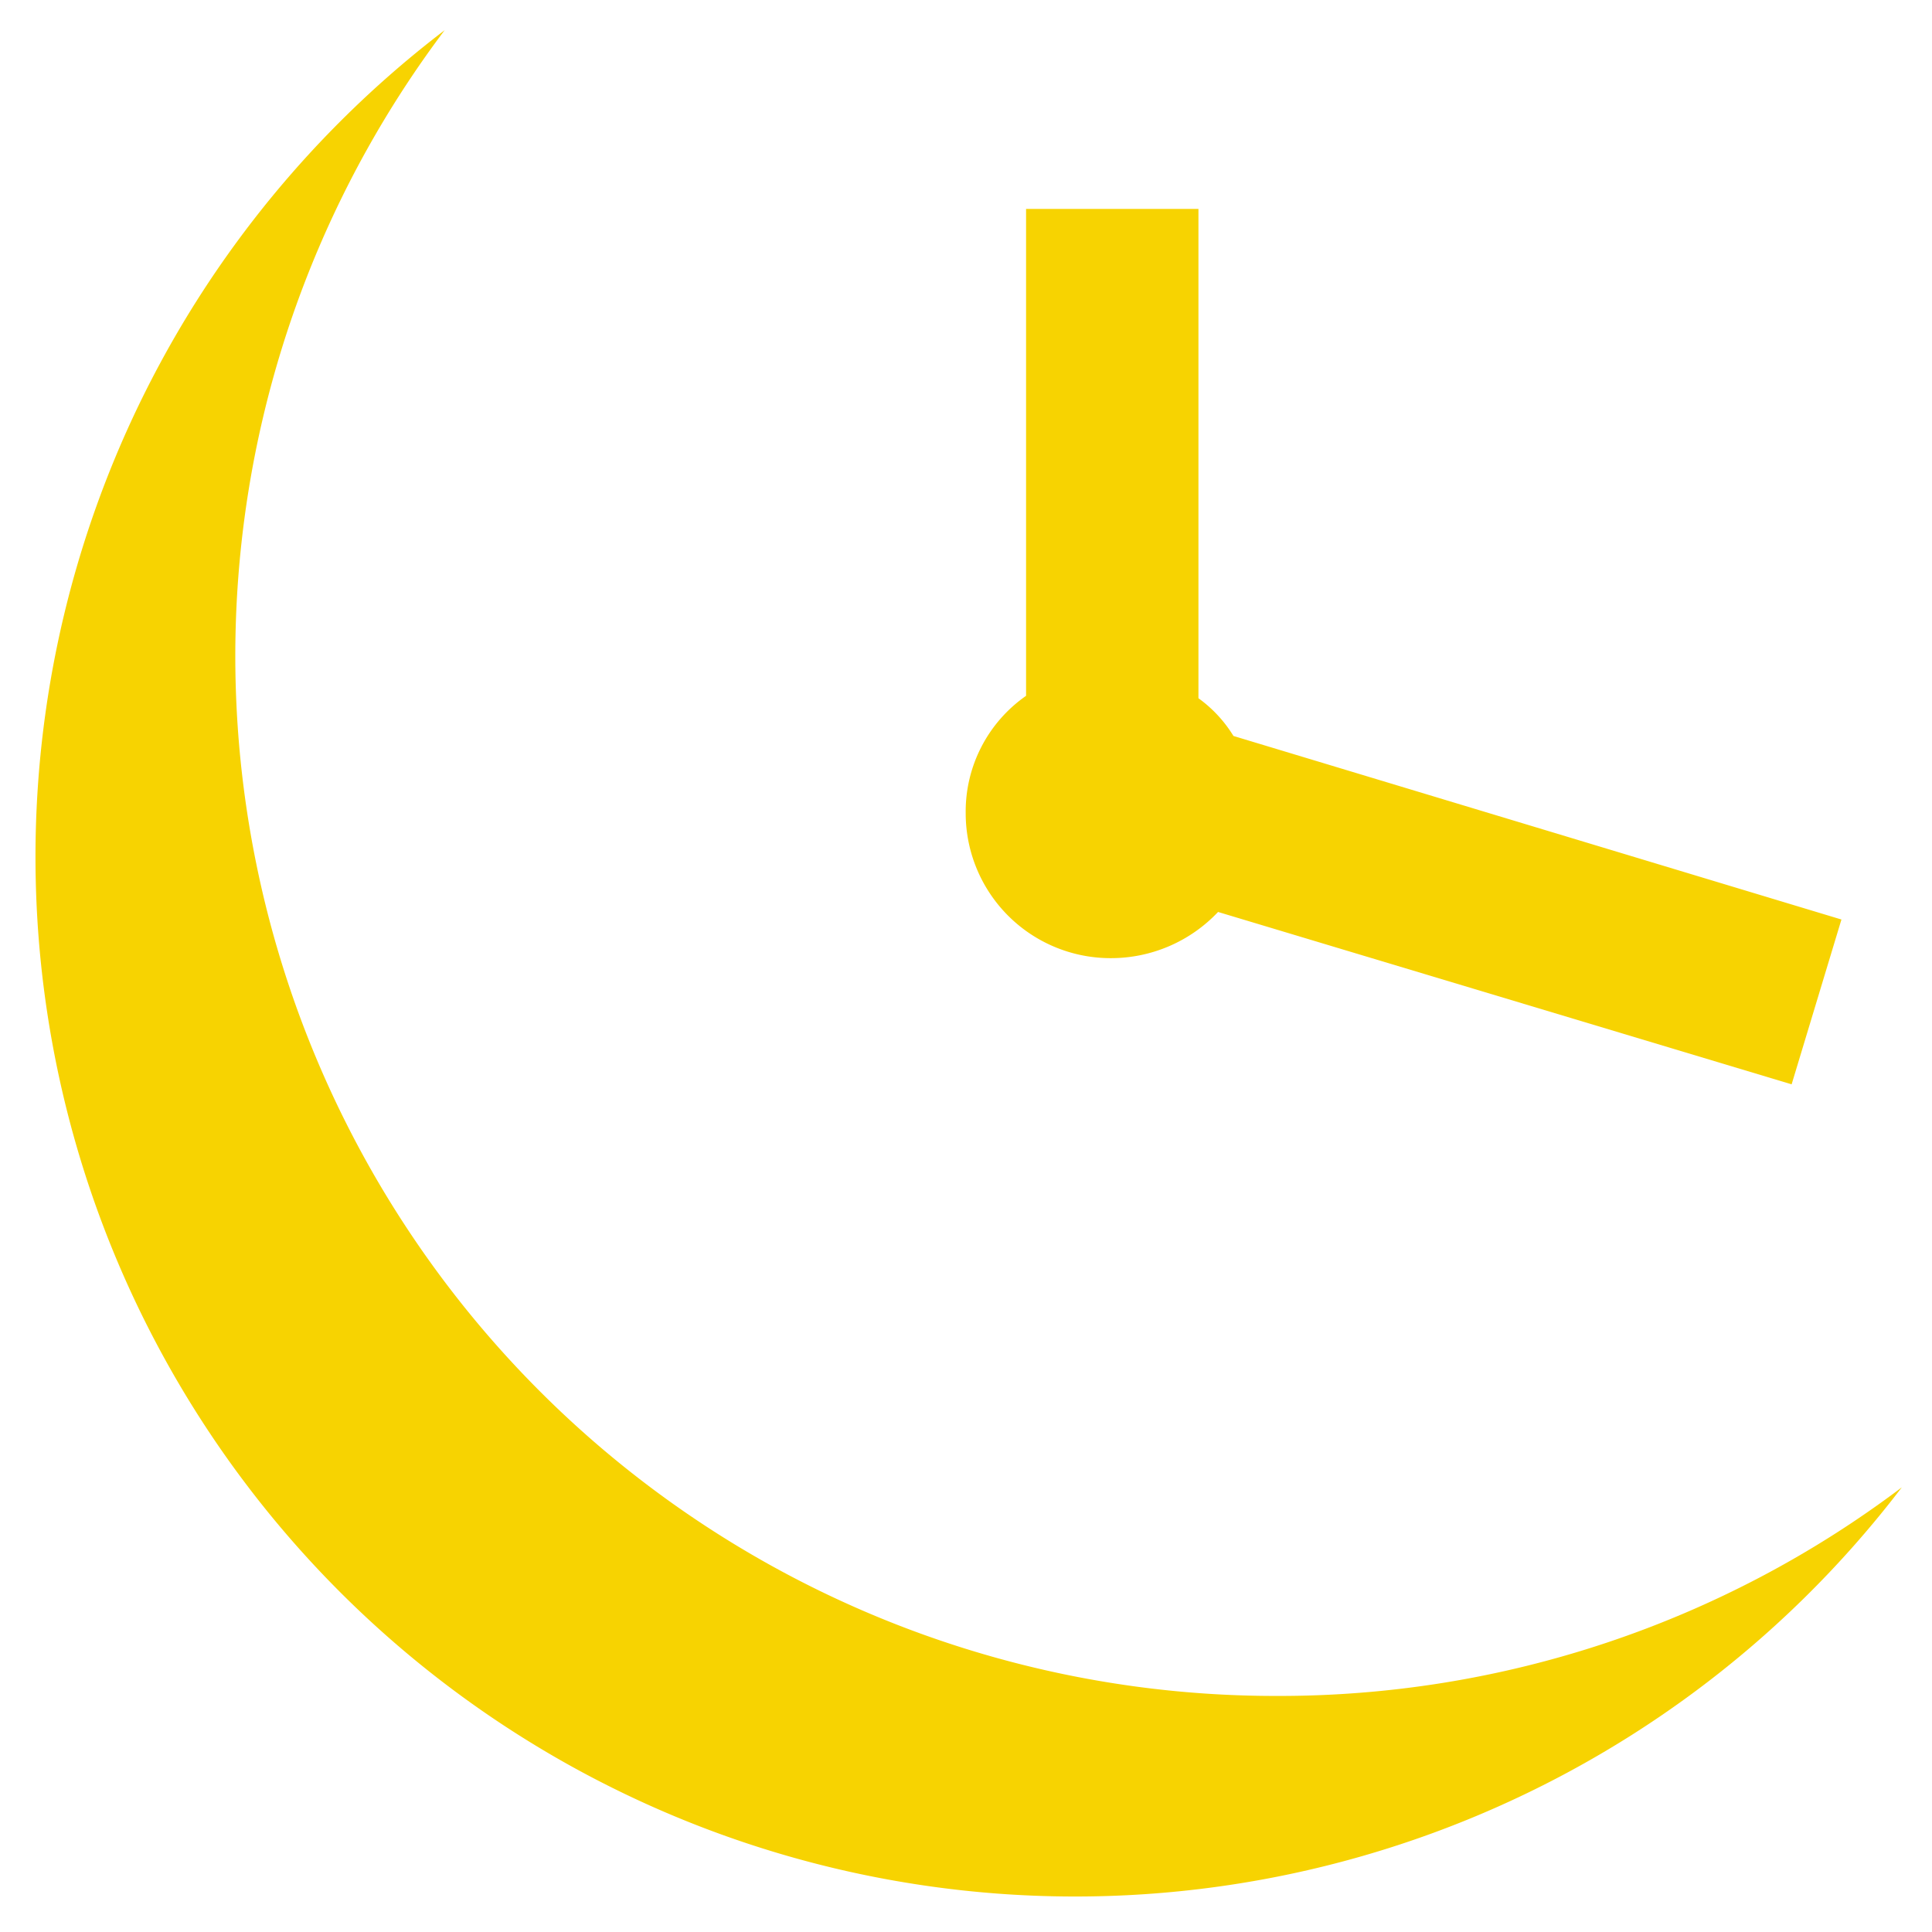
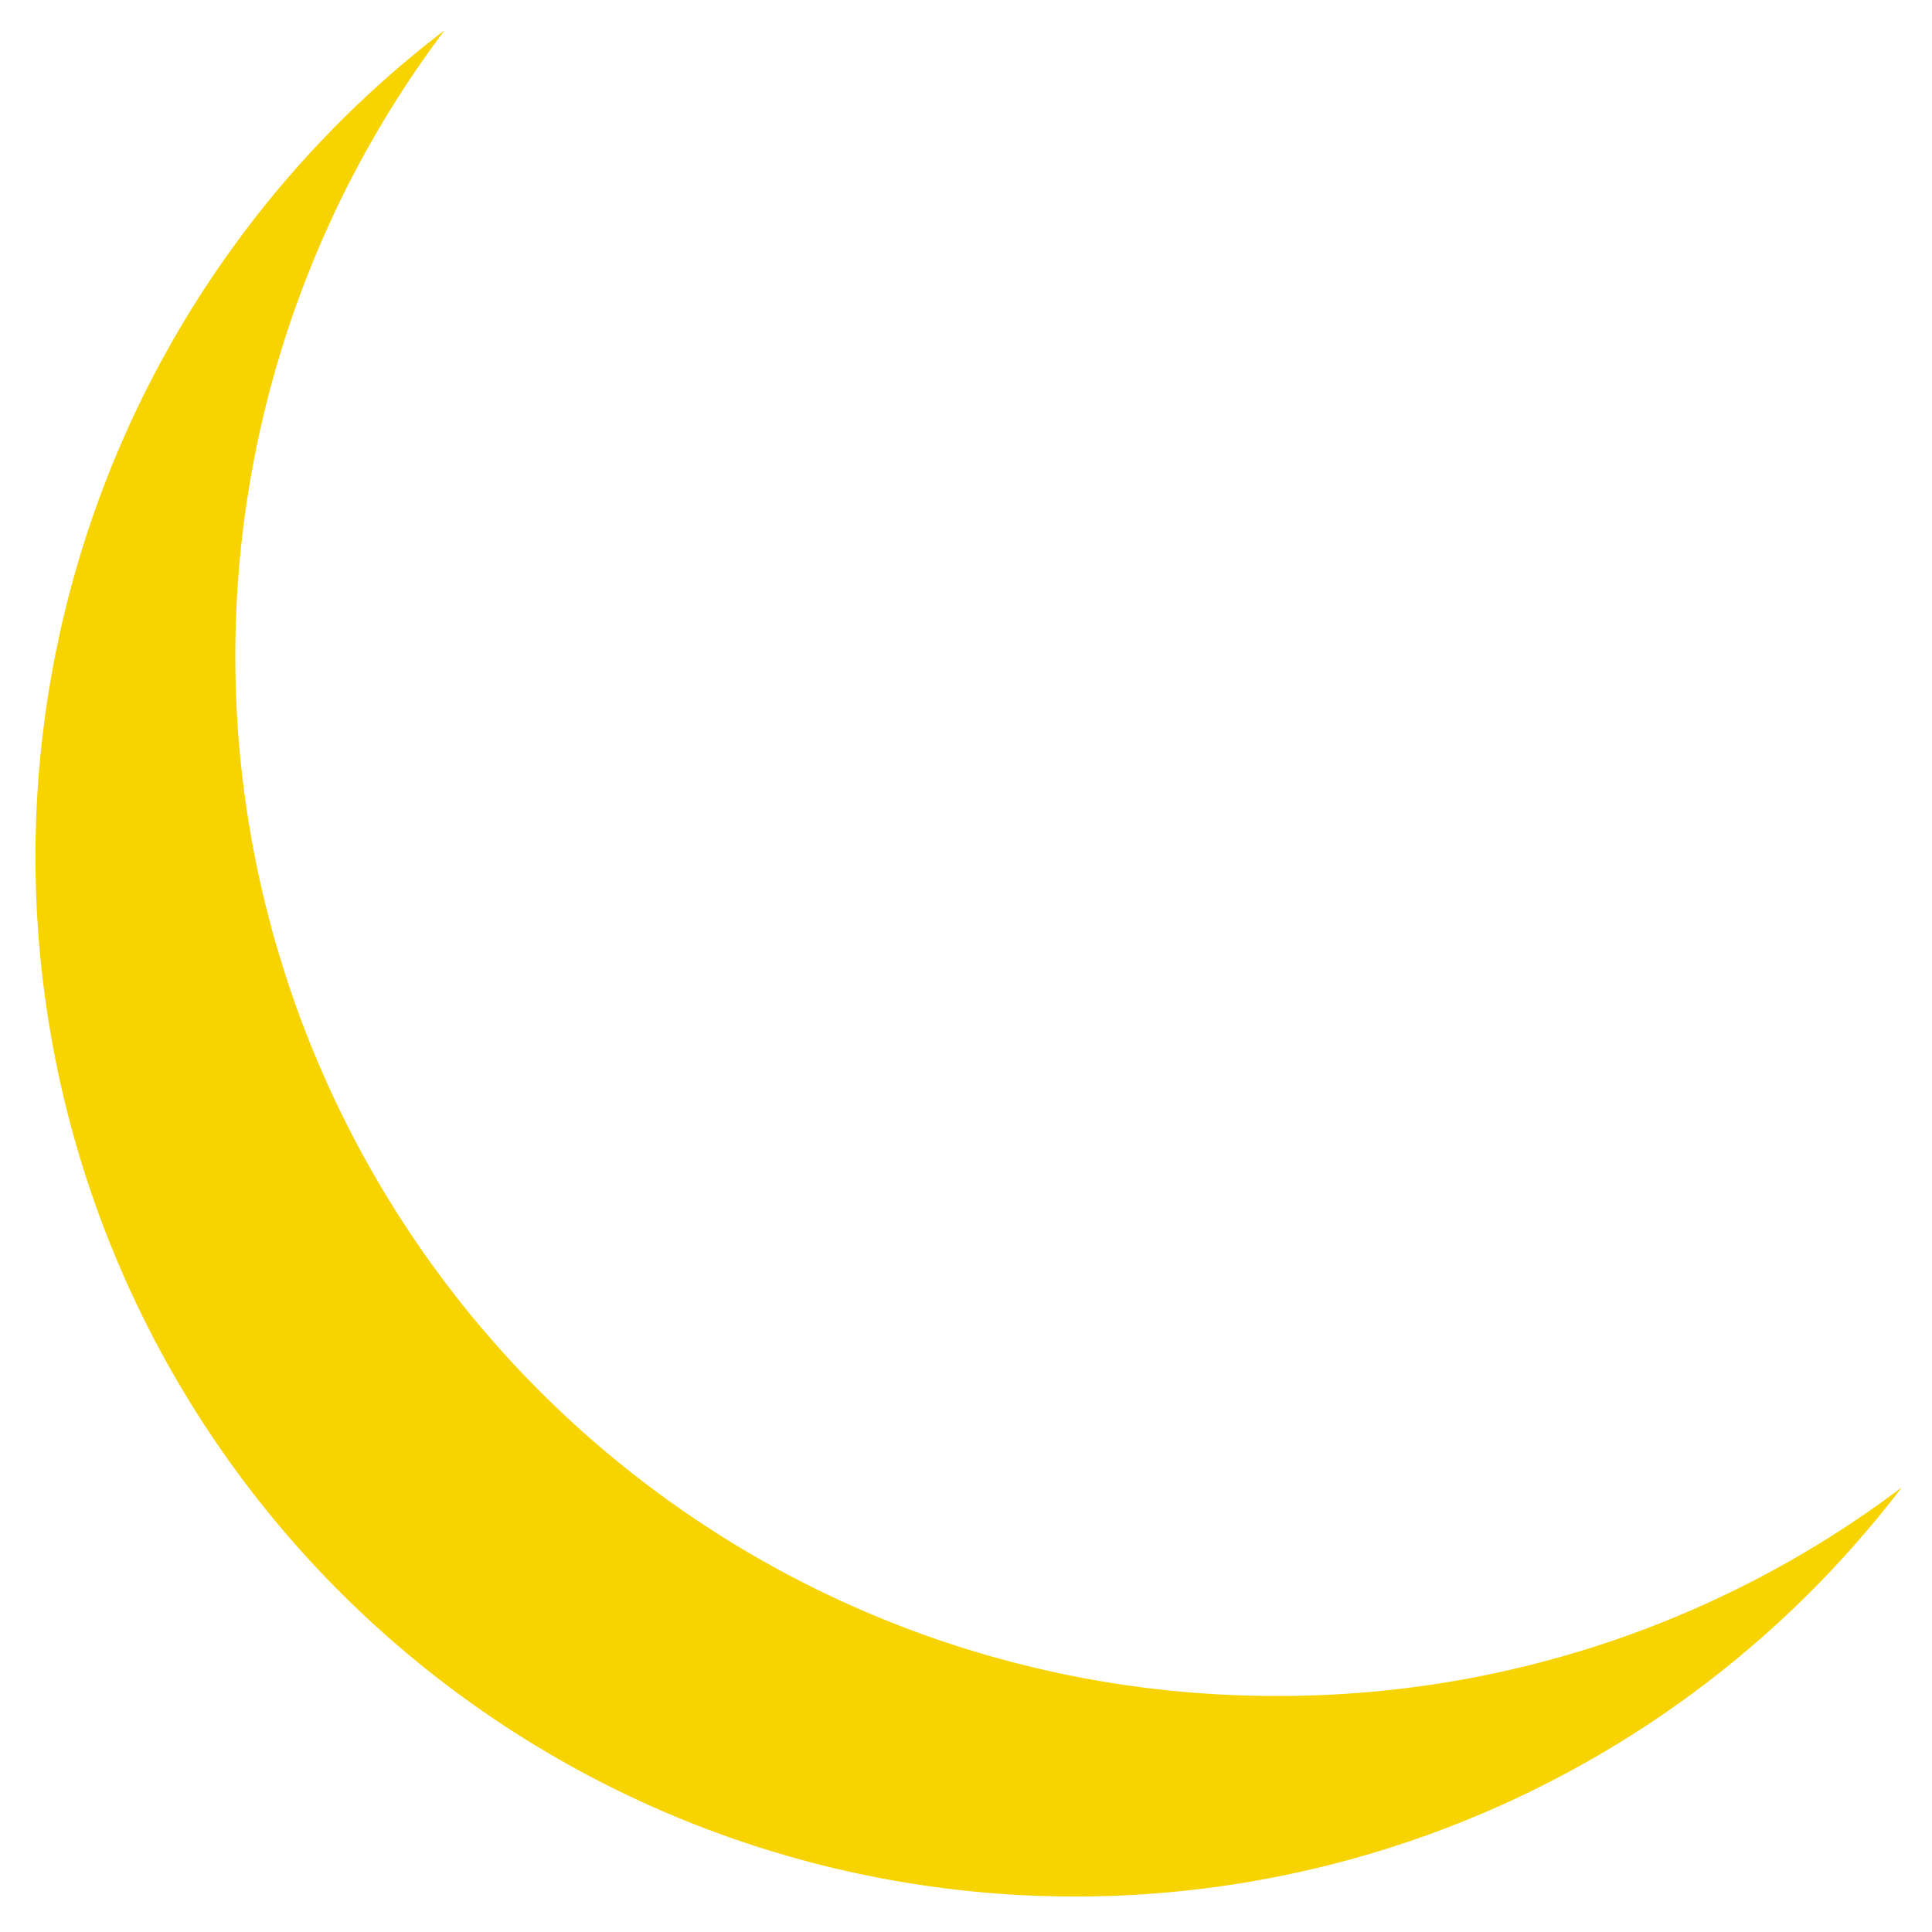
<svg xmlns="http://www.w3.org/2000/svg" id="Layer_1" data-name="Layer 1" viewBox="0 0 64 64">
  <defs>
    <style>.cls-1{fill:#f7d301;}</style>
  </defs>
  <path class="cls-1" d="M63,49.27A34.44,34.44,0,1,1,14.73,1,34.45,34.45,0,0,0,42.28,56.18,34.23,34.23,0,0,0,63,49.27Z" />
-   <path class="cls-1" d="M61,30.46l-1.65,5.46-19-5.71a4.88,4.88,0,0,1-3.56,1.53,4.8,4.8,0,0,1-4.8-4.8,4.67,4.67,0,0,1,2-3.89V6.92h5.71V23.13a4.33,4.33,0,0,1,1.16,1.25Z" />
</svg>